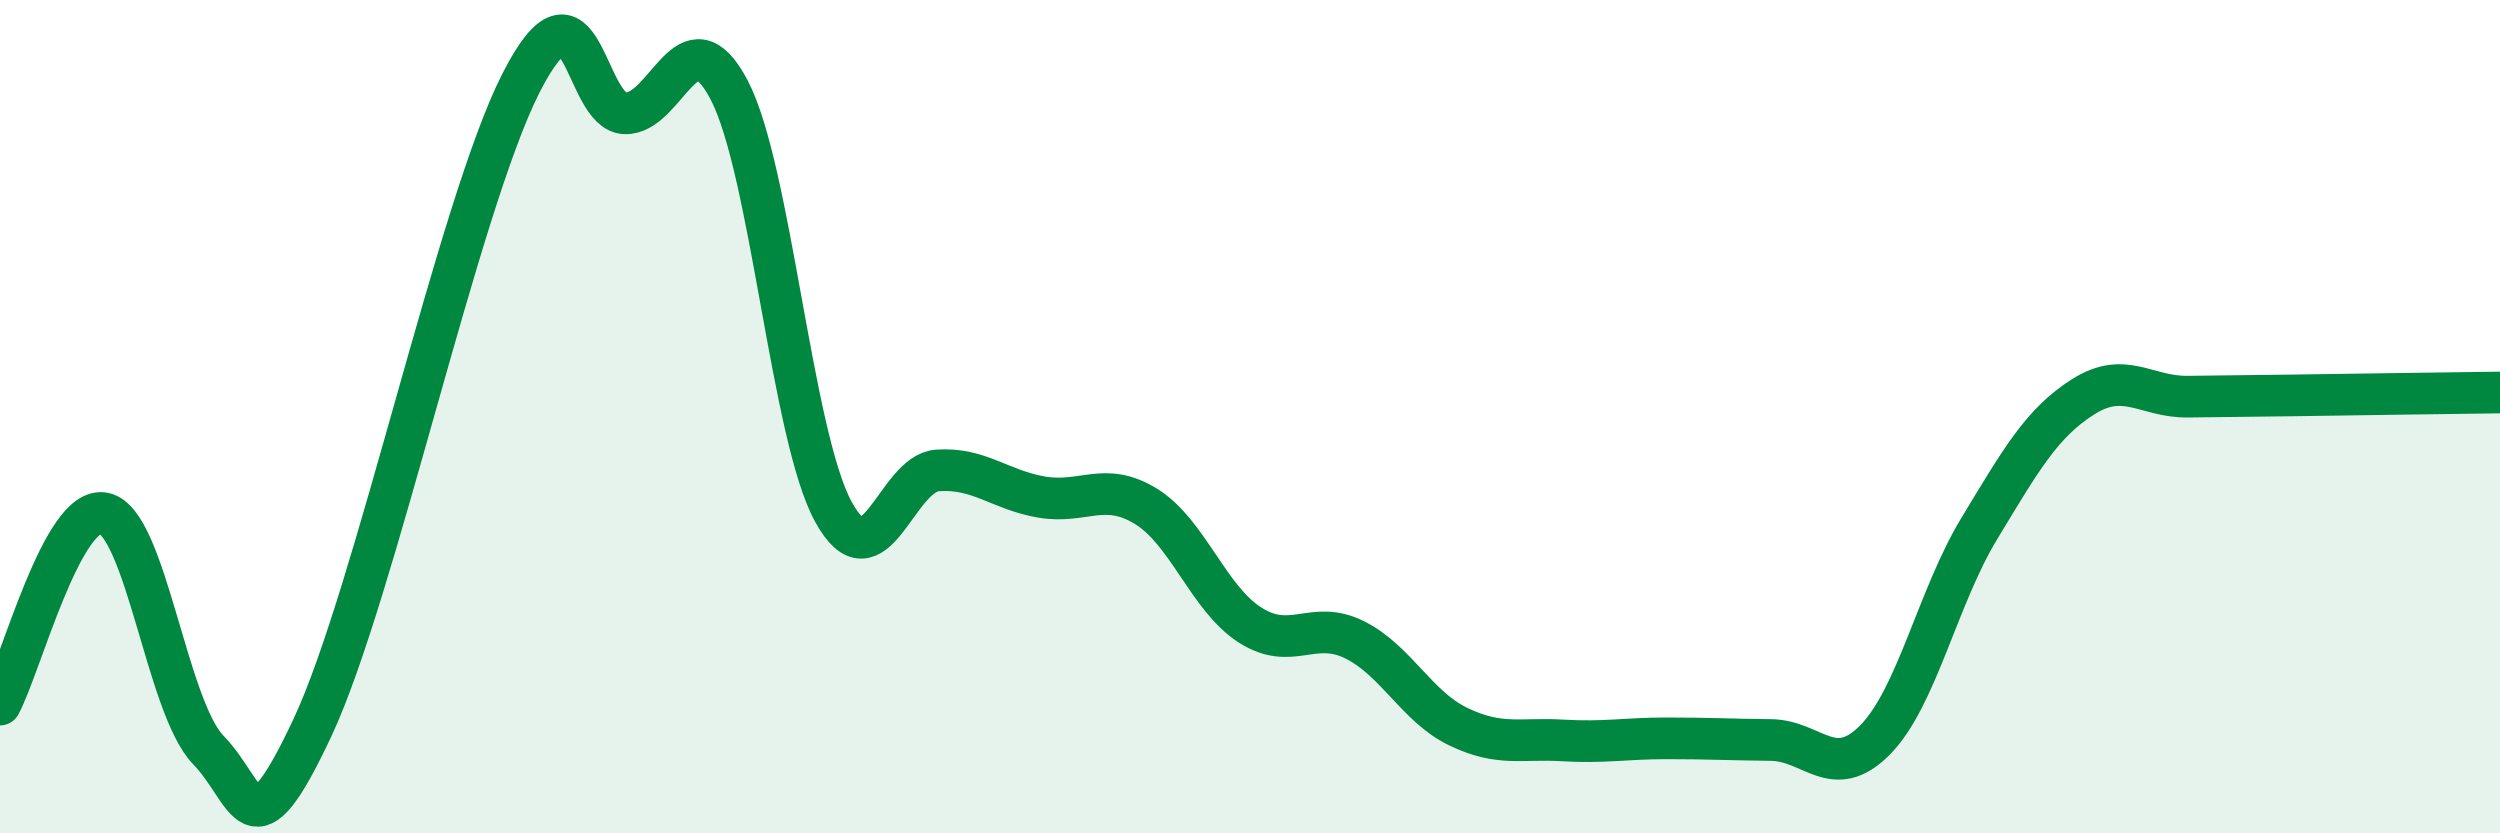
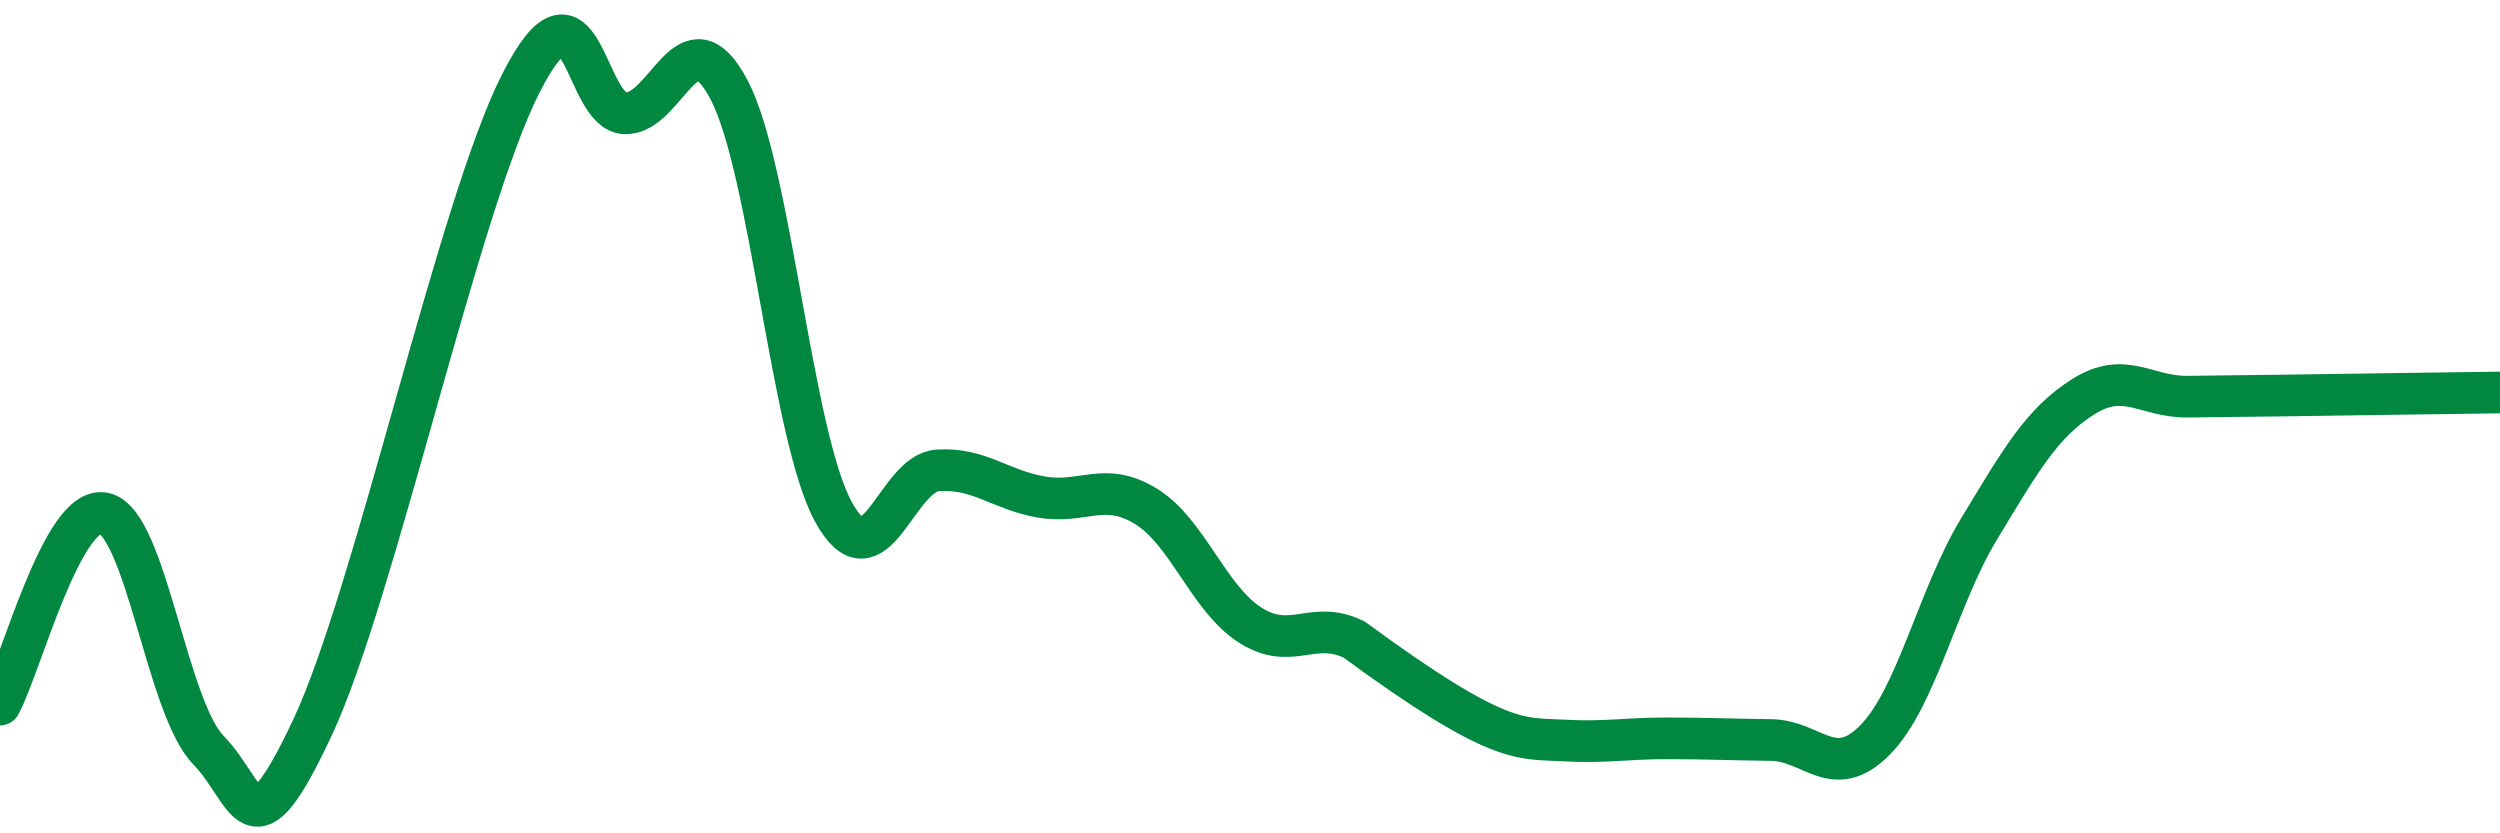
<svg xmlns="http://www.w3.org/2000/svg" width="60" height="20" viewBox="0 0 60 20">
-   <path d="M 0,16.91 C 0.5,15.99 1.5,12.1 2.5,12.32 C 3.5,12.54 4,16.97 5,18 C 6,19.03 6,20.66 7.5,17.46 C 9,14.26 11,4.95 12.5,2 C 14,-0.95 14,2.69 15,2.72 C 16,2.75 16.5,0.25 17.5,2.16 C 18.5,4.07 19,10.45 20,12.28 C 21,14.11 21.5,11.36 22.5,11.29 C 23.5,11.22 24,11.76 25,11.93 C 26,12.1 26.5,11.54 27.5,12.15 C 28.5,12.76 29,14.36 30,15 C 31,15.64 31.5,14.86 32.5,15.35 C 33.5,15.84 34,16.96 35,17.44 C 36,17.92 36.5,17.71 37.5,17.77 C 38.5,17.83 39,17.72 40,17.72 C 41,17.72 41.5,17.75 42.5,17.76 C 43.5,17.77 44,18.77 45,17.76 C 46,16.75 46.5,14.34 47.5,12.69 C 48.5,11.04 49,10.15 50,9.52 C 51,8.89 51.5,9.53 52.5,9.52 C 53.5,9.51 53.5,9.51 55,9.49 C 56.5,9.47 59,9.43 60,9.42L60 20L0 20Z" fill="#008740" opacity="0.1" stroke-linecap="round" stroke-linejoin="round" />
-   <path d="M 0,16.91 C 0.5,15.99 1.5,12.1 2.5,12.32 C 3.5,12.54 4,16.97 5,18 C 6,19.03 6,20.66 7.5,17.46 C 9,14.26 11,4.95 12.5,2 C 14,-0.95 14,2.69 15,2.72 C 16,2.75 16.5,0.25 17.5,2.16 C 18.5,4.07 19,10.45 20,12.28 C 21,14.11 21.5,11.36 22.5,11.29 C 23.5,11.22 24,11.76 25,11.93 C 26,12.1 26.5,11.54 27.5,12.15 C 28.5,12.76 29,14.36 30,15 C 31,15.64 31.5,14.86 32.5,15.35 C 33.5,15.84 34,16.96 35,17.44 C 36,17.92 36.5,17.71 37.5,17.77 C 38.5,17.83 39,17.72 40,17.72 C 41,17.72 41.5,17.75 42.5,17.76 C 43.5,17.77 44,18.77 45,17.76 C 46,16.75 46.5,14.34 47.5,12.69 C 48.5,11.04 49,10.15 50,9.52 C 51,8.89 51.5,9.53 52.5,9.52 C 53.5,9.51 53.5,9.51 55,9.49 C 56.5,9.47 59,9.43 60,9.42" stroke="#008740" stroke-width="1" fill="none" stroke-linecap="round" stroke-linejoin="round" />
+   <path d="M 0,16.91 C 0.5,15.99 1.5,12.1 2.5,12.32 C 3.5,12.54 4,16.97 5,18 C 6,19.03 6,20.66 7.5,17.46 C 9,14.26 11,4.95 12.5,2 C 14,-0.95 14,2.69 15,2.72 C 16,2.75 16.5,0.25 17.5,2.16 C 18.5,4.07 19,10.45 20,12.28 C 21,14.11 21.5,11.36 22.5,11.29 C 23.5,11.22 24,11.76 25,11.93 C 26,12.1 26.5,11.54 27.5,12.15 C 28.5,12.76 29,14.36 30,15 C 31,15.64 31.5,14.86 32.5,15.35 C 36,17.92 36.5,17.71 37.5,17.77 C 38.5,17.83 39,17.72 40,17.72 C 41,17.72 41.5,17.75 42.5,17.76 C 43.5,17.77 44,18.77 45,17.76 C 46,16.75 46.5,14.34 47.5,12.69 C 48.5,11.04 49,10.15 50,9.52 C 51,8.89 51.5,9.53 52.5,9.52 C 53.5,9.51 53.5,9.51 55,9.49 C 56.5,9.47 59,9.43 60,9.42" stroke="#008740" stroke-width="1" fill="none" stroke-linecap="round" stroke-linejoin="round" />
</svg>